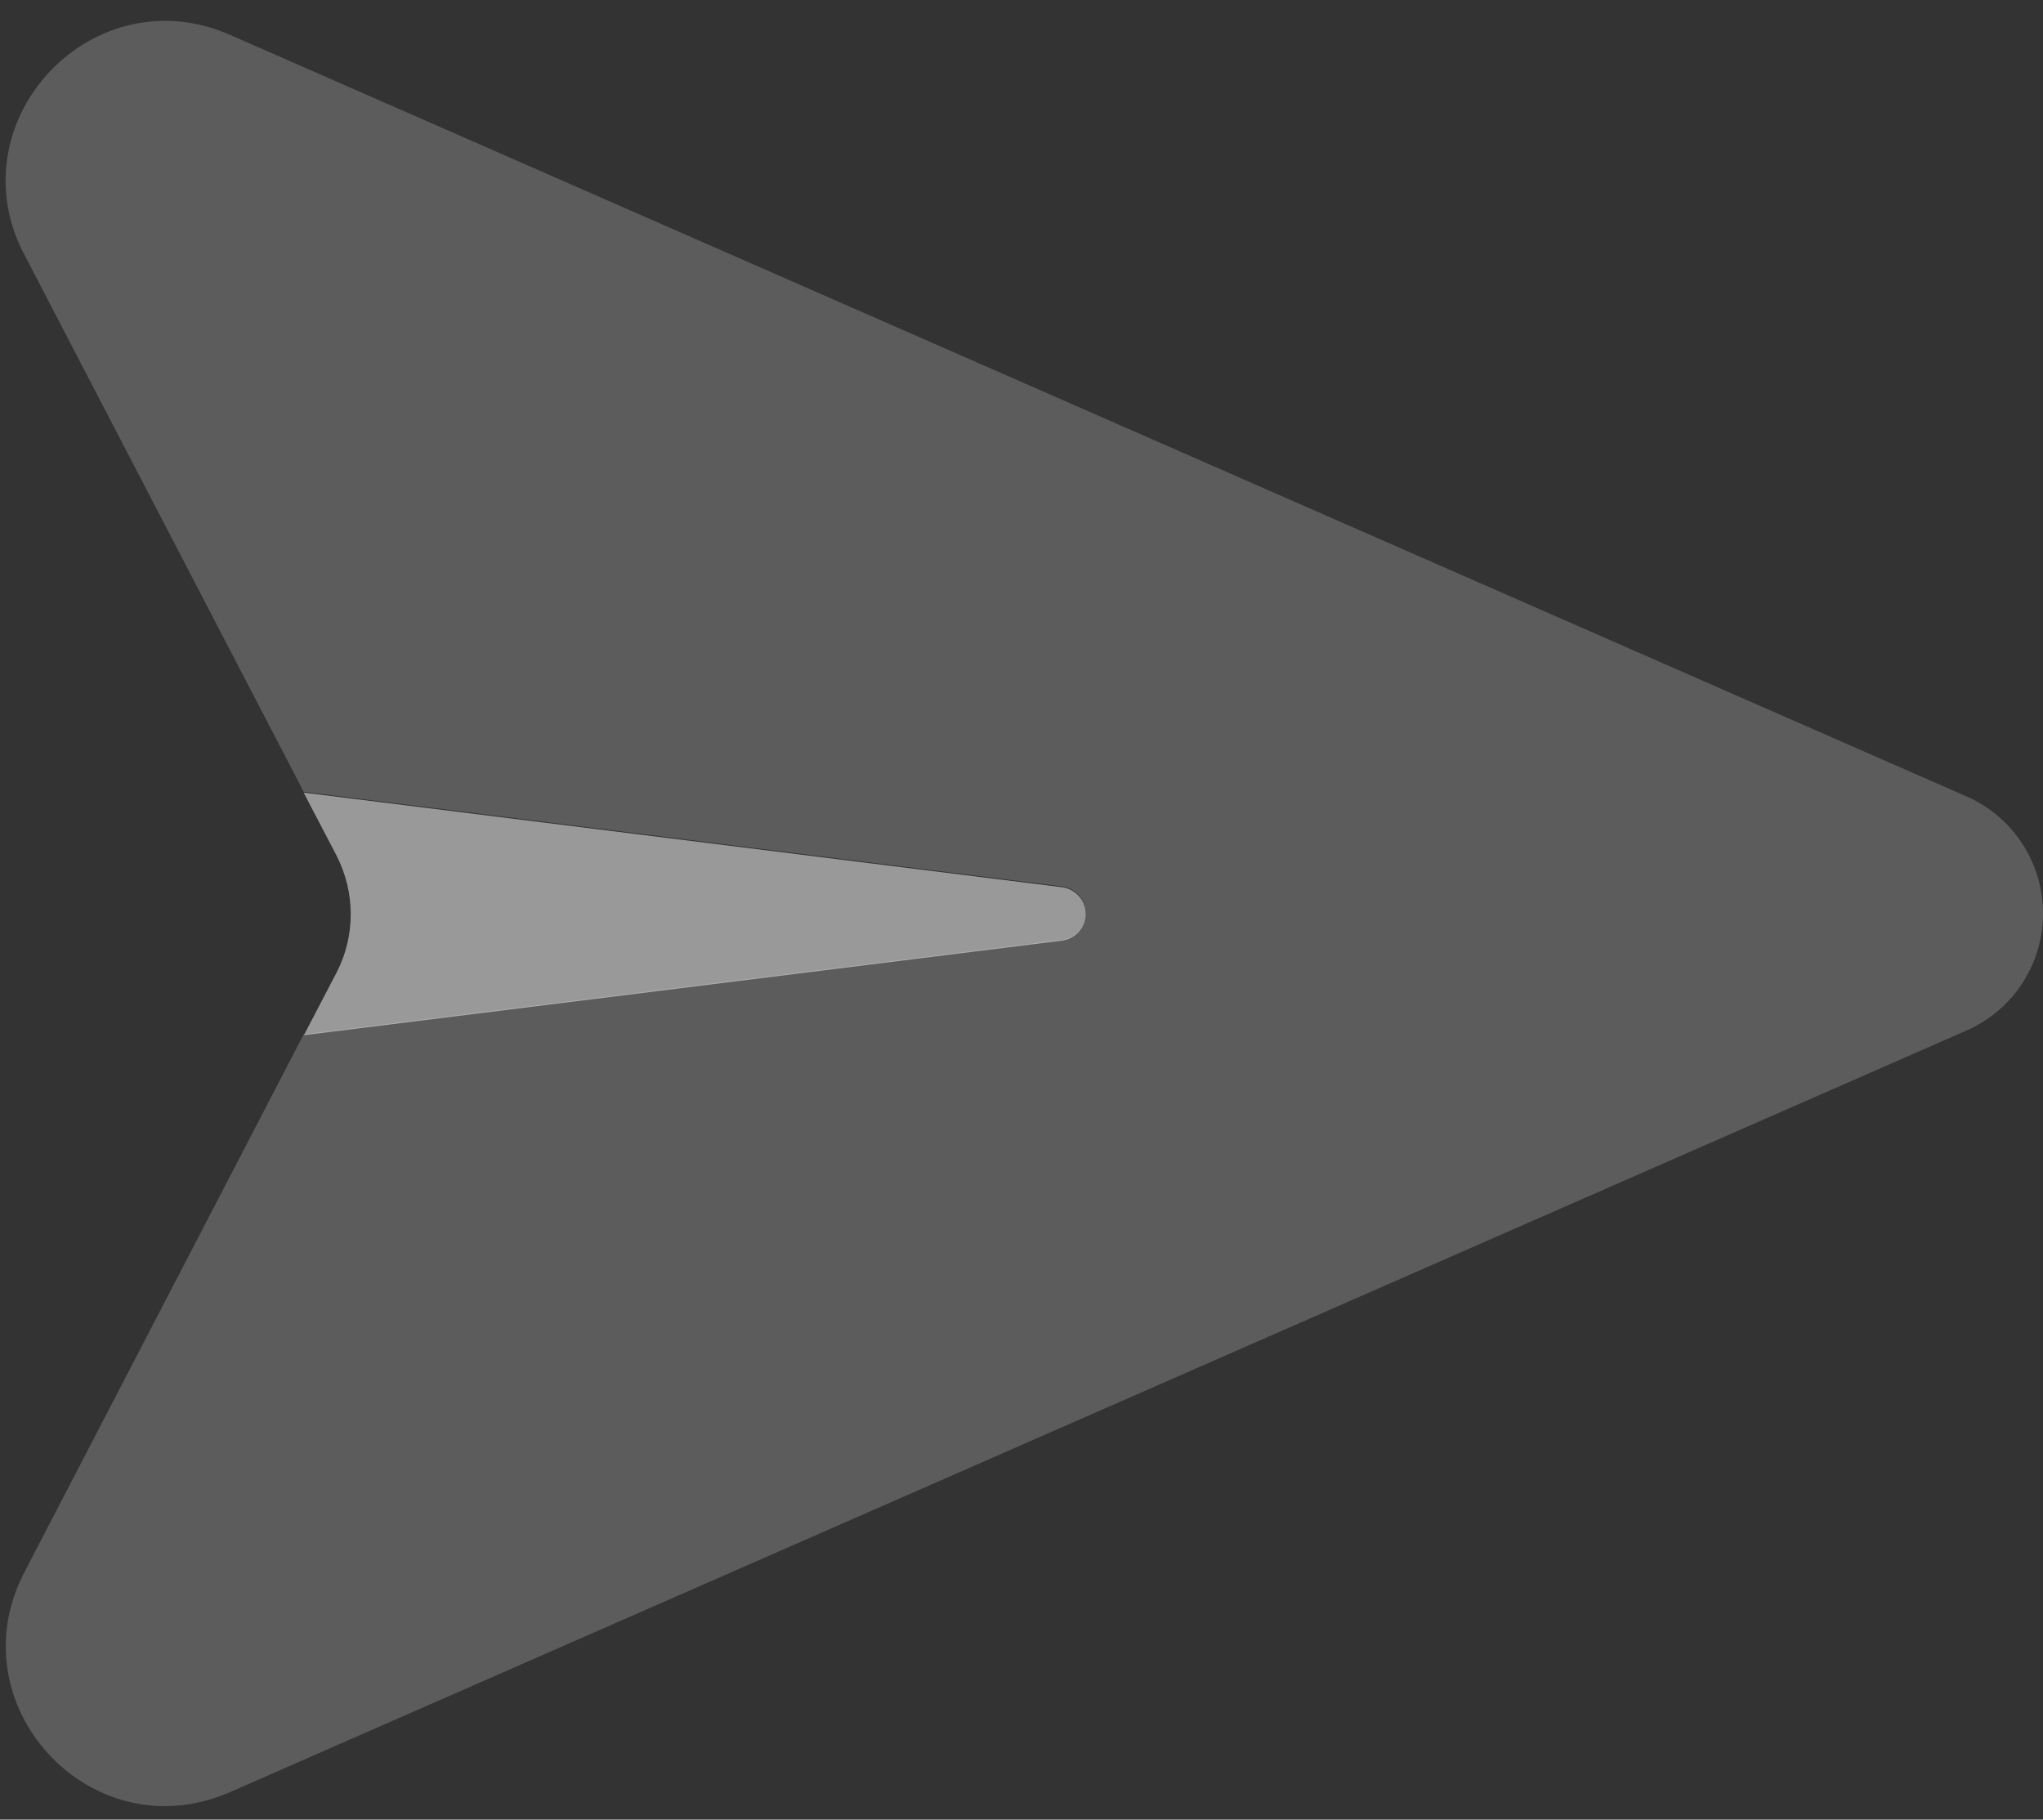
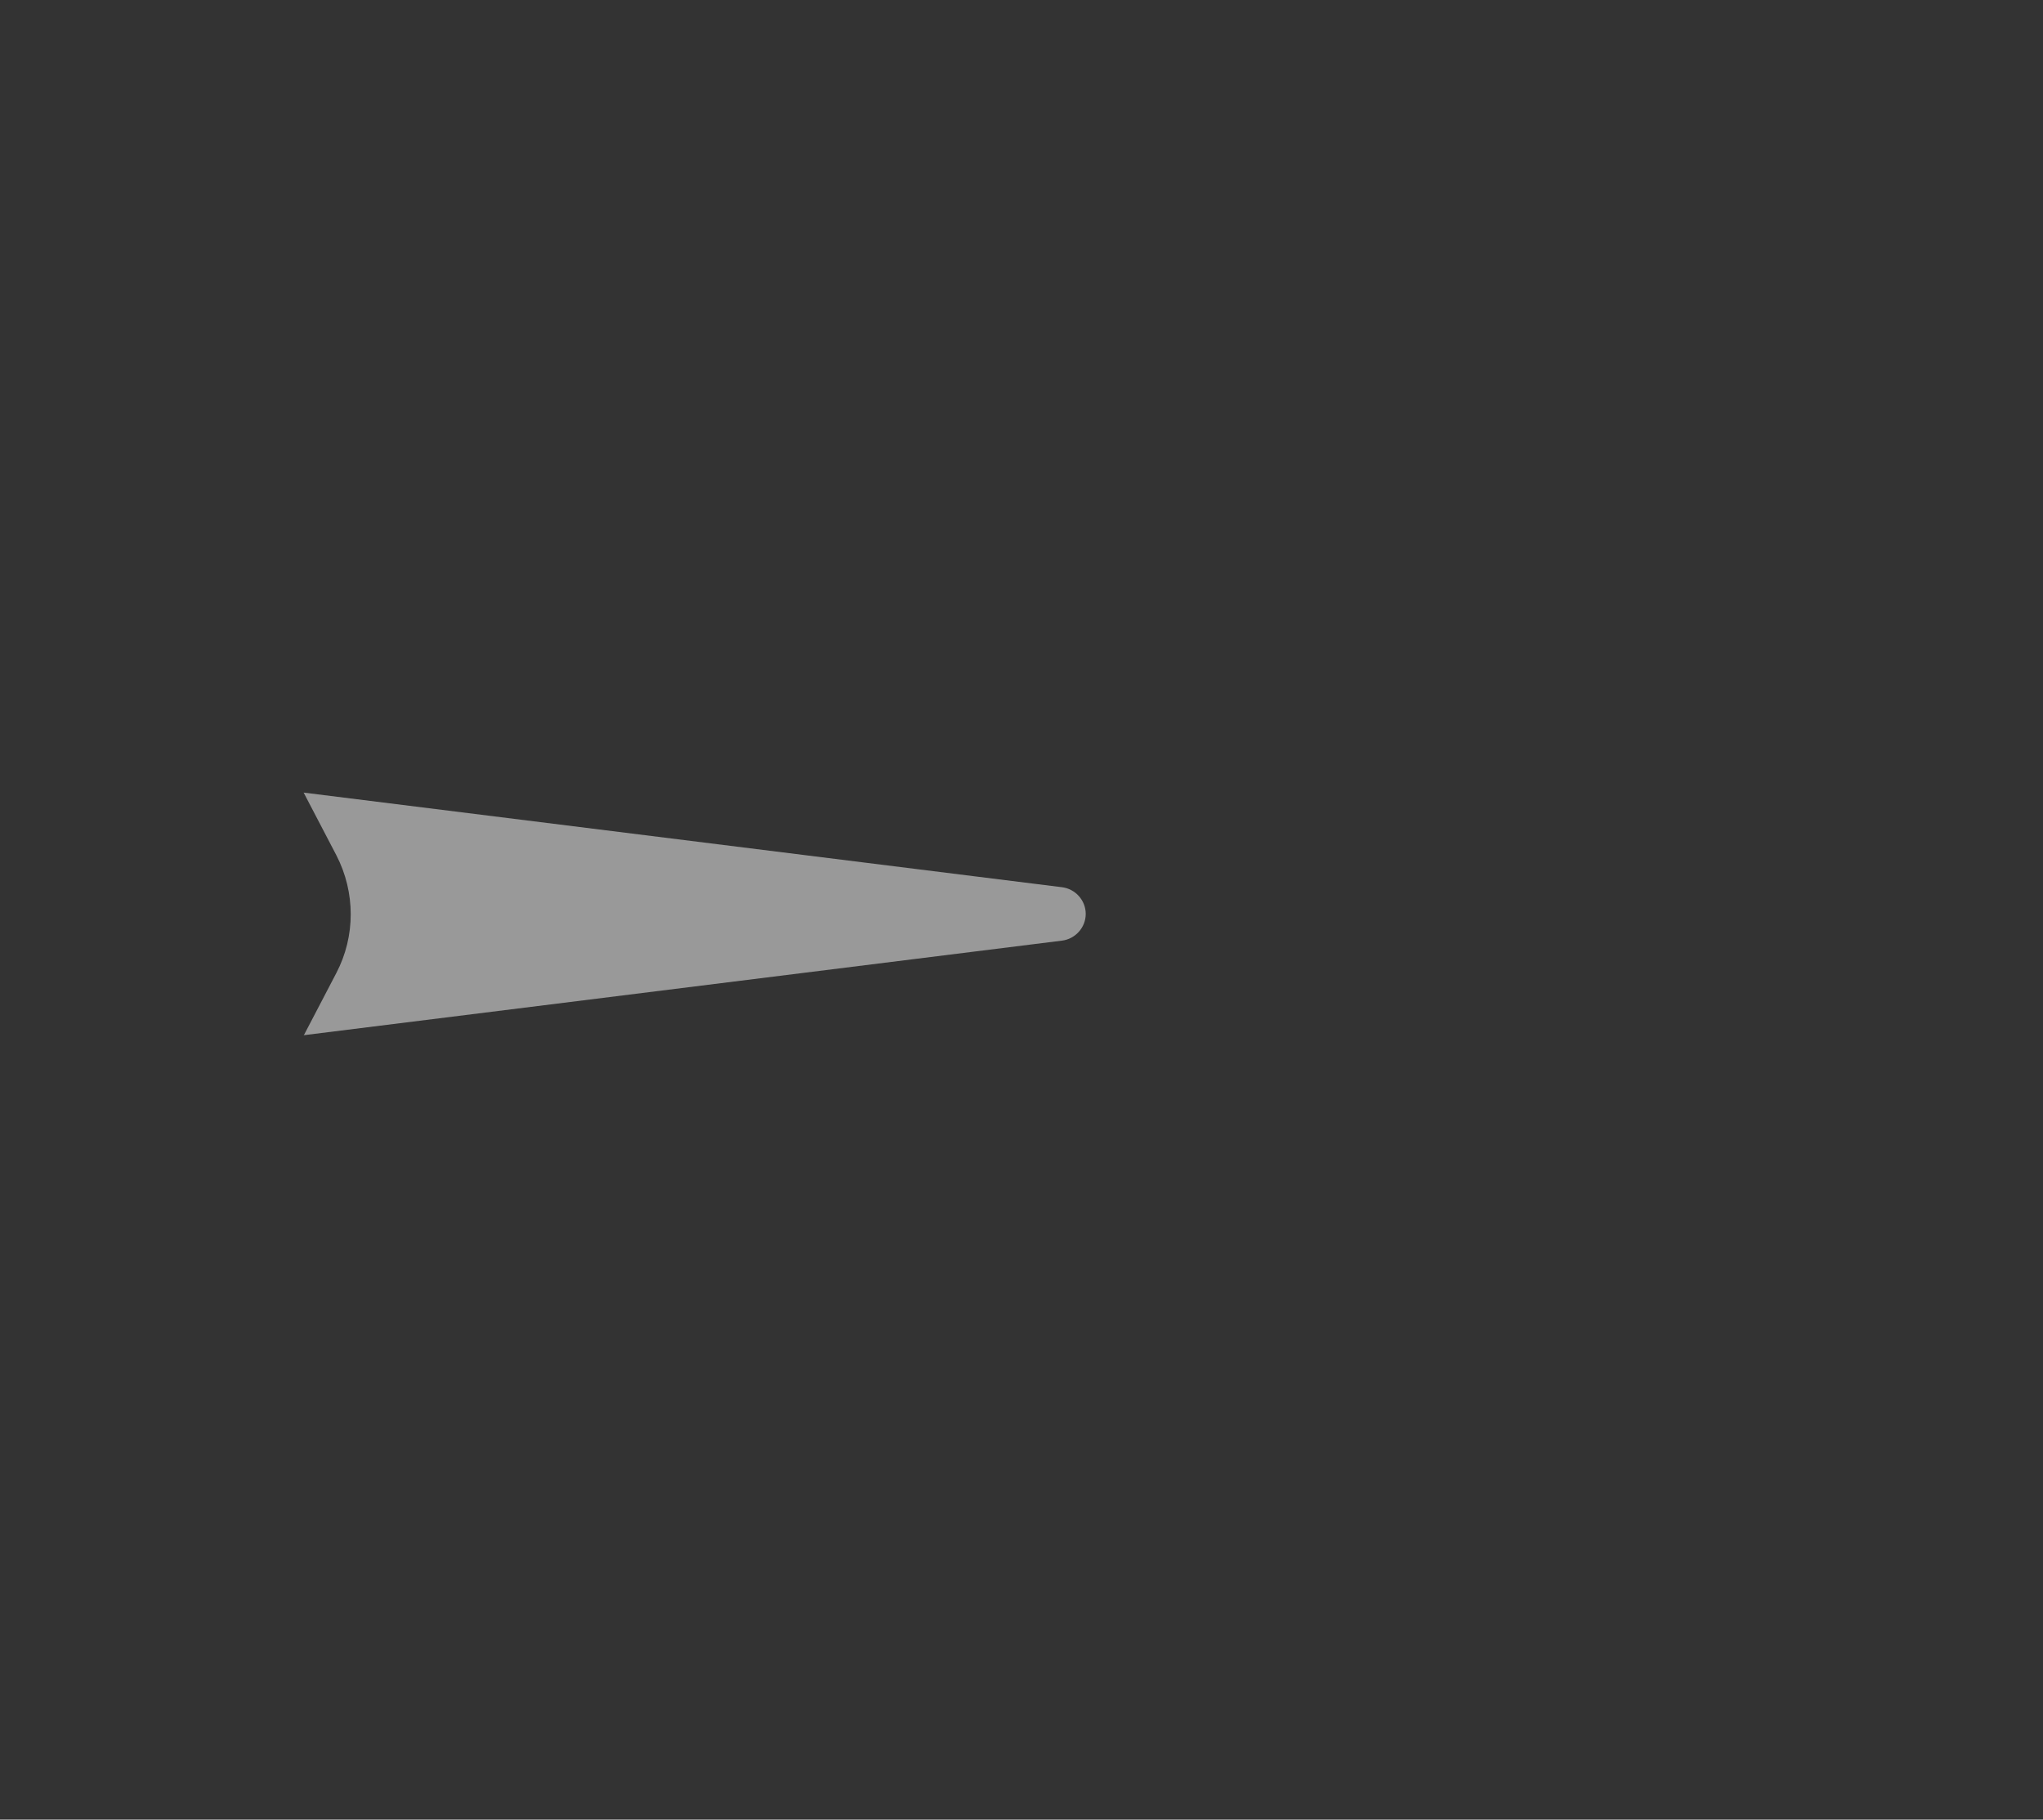
<svg xmlns="http://www.w3.org/2000/svg" width="64" height="57" viewBox="0 0 64 57" fill="none">
  <rect x="0" y="0" width="64" height="57" fill="#333333" stroke="none" />
  <g id="Group 550">
-     <path id="Secondary" opacity="0.4" d="M0.176 5.652C0.176 6.415 0.351 7.202 0.763 7.977L9.513 24.802C17.426 25.79 25.338 26.777 33.263 27.765C33.688 27.815 34.013 28.177 34.013 28.602C34.013 29.027 33.688 29.39 33.263 29.44L9.513 32.402L0.763 49.252C-1.062 52.765 1.676 56.577 5.163 56.577C5.826 56.577 6.513 56.44 7.201 56.14L61.613 32.277C63.063 31.64 64.001 30.202 64.001 28.615C64.001 27.027 63.063 25.59 61.613 24.952L7.201 1.09C3.688 -0.448 0.176 2.315 0.176 5.652Z" fill="white" fill-opacity="0.5" />
-     <path id="Primary" d="M9.512 32.428L33.262 29.466C33.687 29.416 34.012 29.053 34.012 28.628C34.012 28.203 33.687 27.841 33.262 27.791L9.512 24.828L10.537 26.791C11.137 27.953 11.137 29.328 10.537 30.478L9.512 32.441V32.428Z" fill="white" fill-opacity="0.5" />
+     <path id="Primary" d="M9.512 32.428L33.262 29.466C33.687 29.416 34.012 29.053 34.012 28.628C34.012 28.203 33.687 27.841 33.262 27.791L9.512 24.828L10.537 26.791C11.137 27.953 11.137 29.328 10.537 30.478L9.512 32.441V32.428" fill="white" fill-opacity="0.5" />
  </g>
</svg>